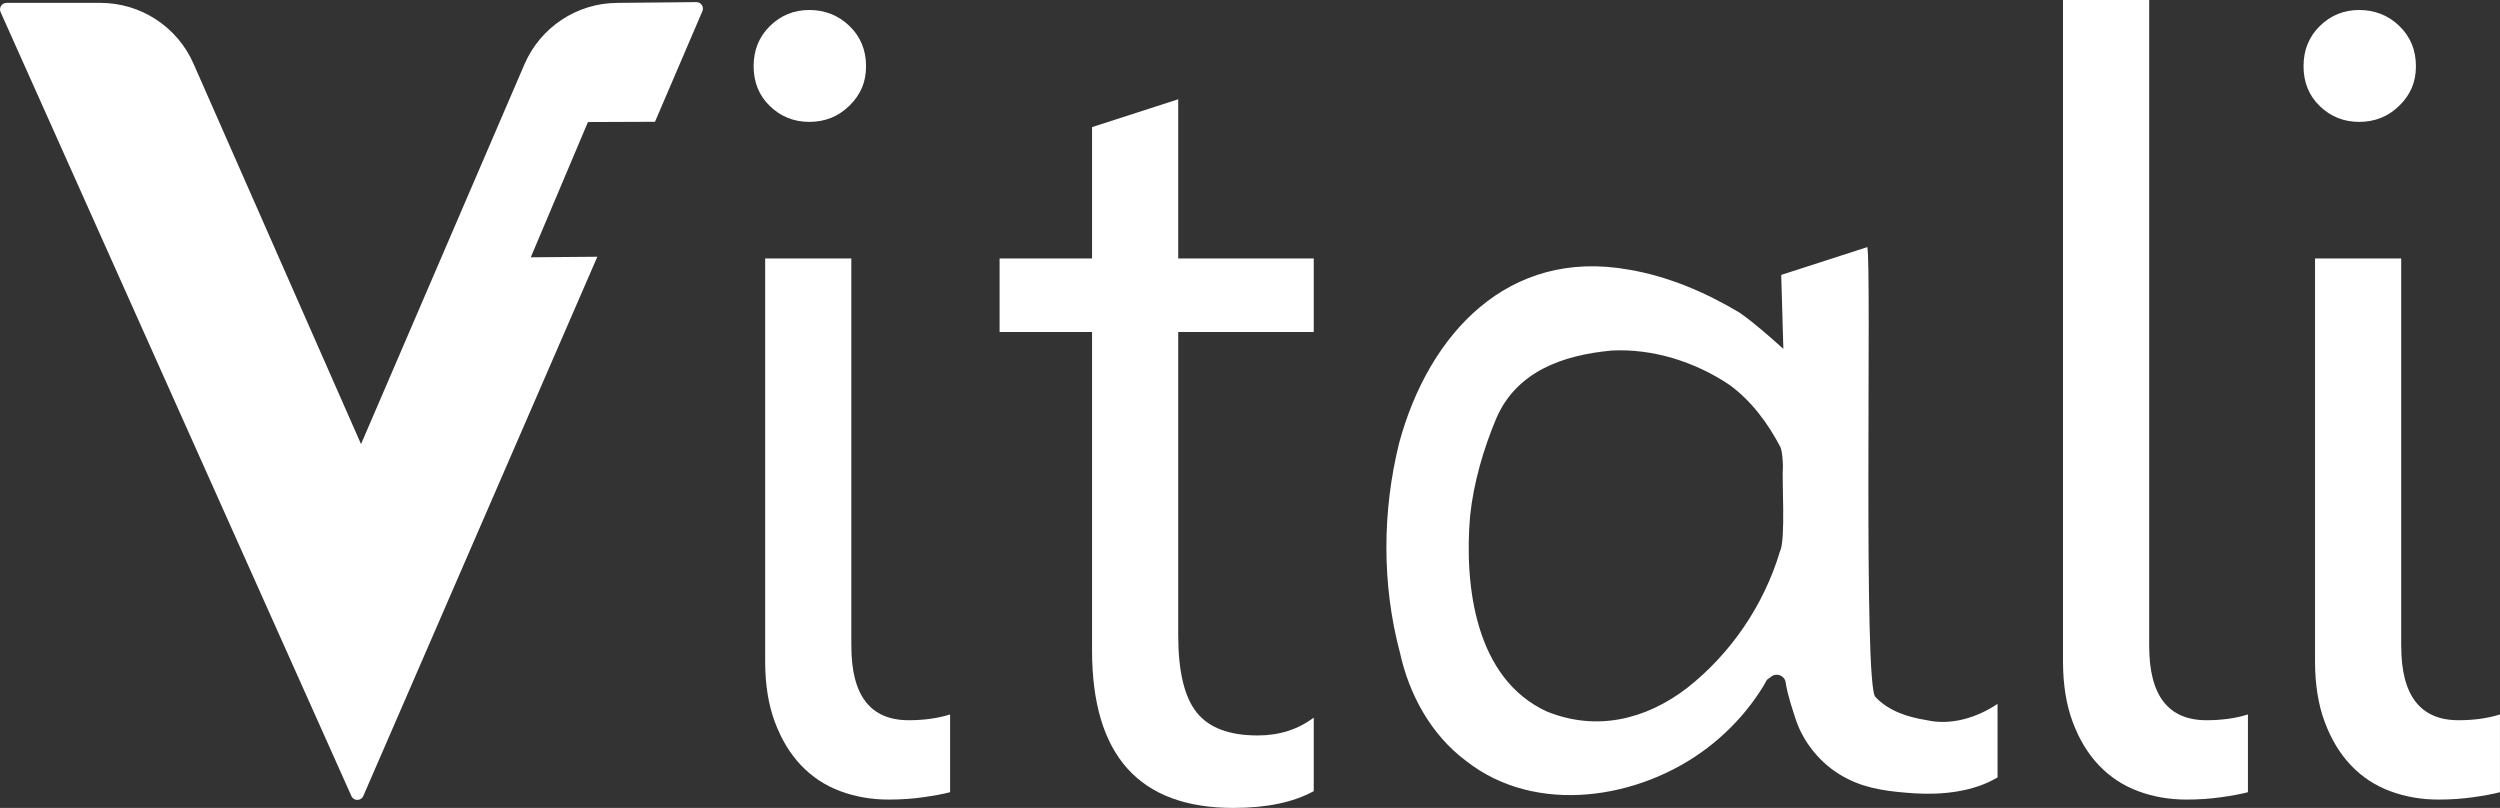
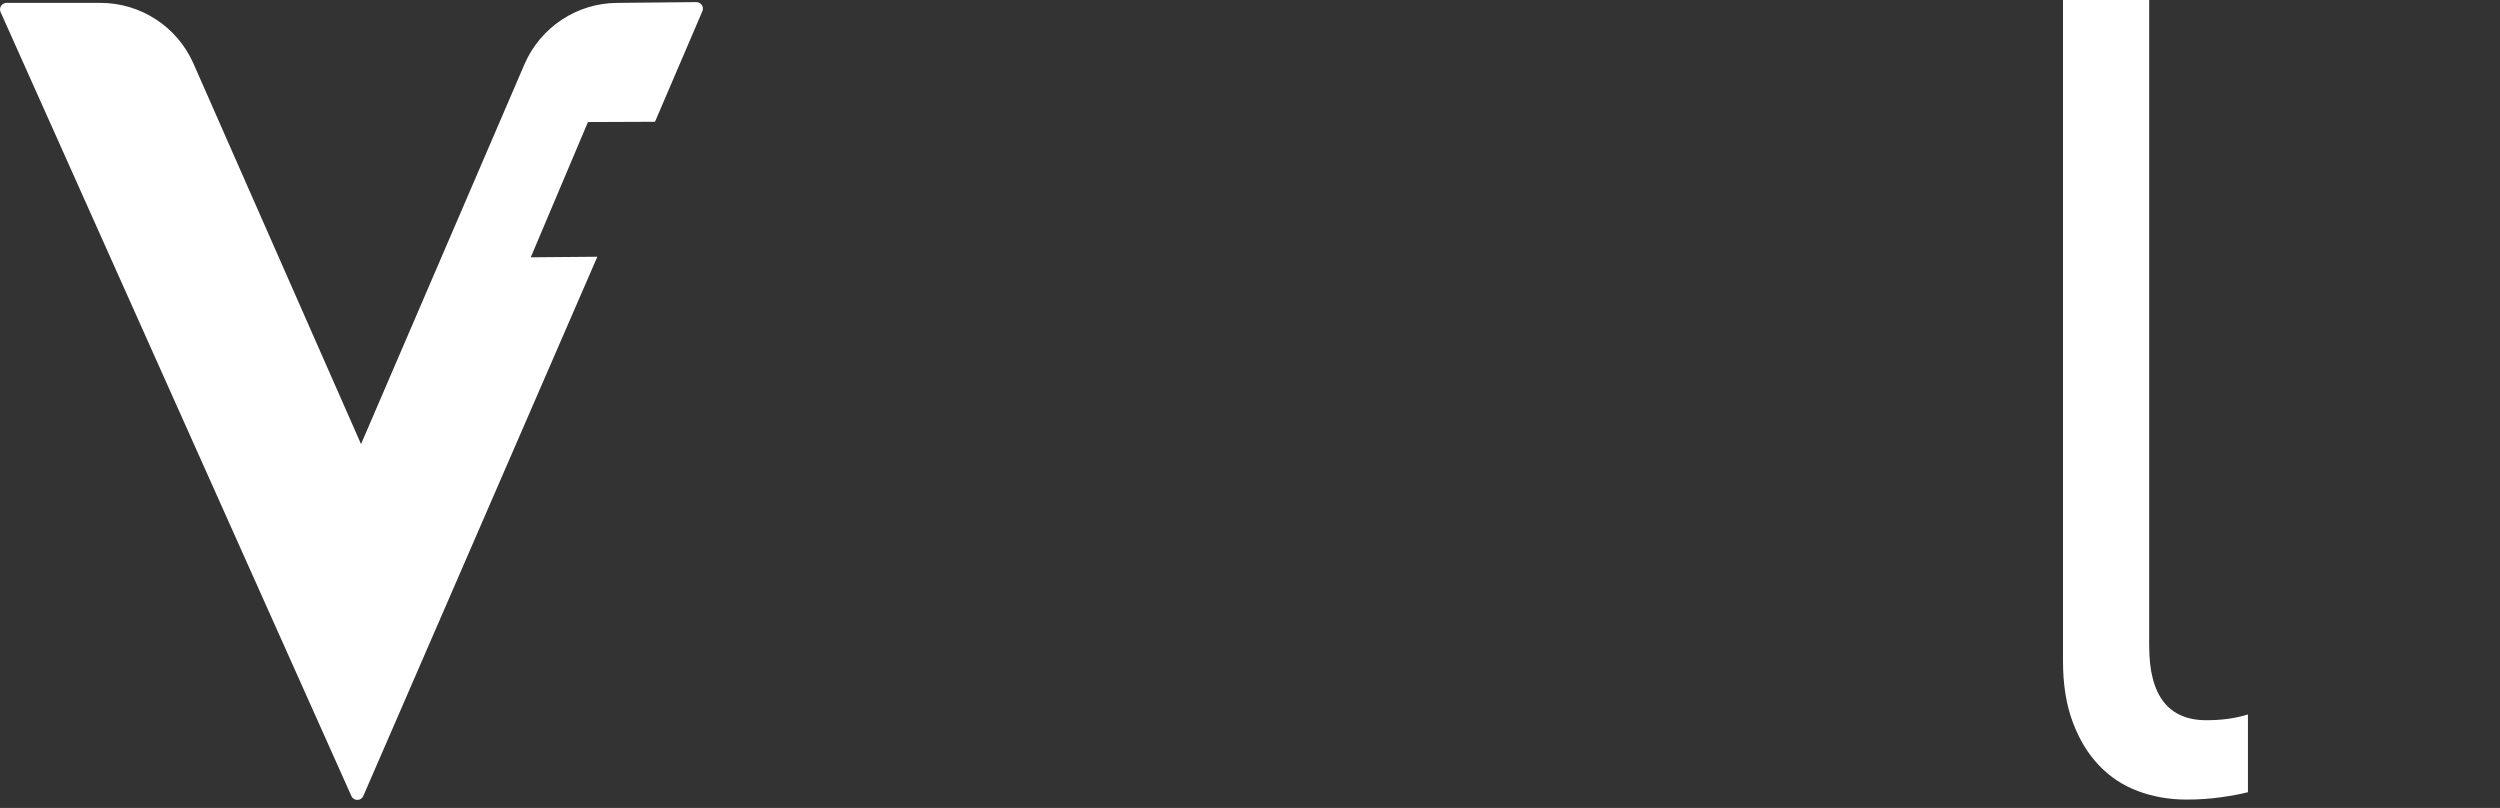
<svg xmlns="http://www.w3.org/2000/svg" viewBox="0 0 745.43 240.9" fill="#fff">
  <rect x="0" y="0" width="745.43" height="240.9" fill="#333333" stroke="none" />
  <g>
-     <path d="M241.32,36.34c-4.6,0-8.51-1.57-11.75-4.7-3.24-3.13-4.86-7.1-4.86-11.9s1.62-8.8,4.86-11.98c3.24-3.18,7.15-4.78,11.75-4.78s8.69,1.59,11.98,4.78c3.29,3.19,4.93,7.18,4.93,11.98s-1.64,8.51-4.93,11.75c-3.29,3.24-7.28,4.85-11.98,4.85ZM253.85,192.66c0,14.72,5.69,22.09,17.07,22.09,4.59,0,8.72-.57,12.37-1.72v23.18c-1.99.52-4.62,1.02-7.91,1.49-3.29.47-6.76.71-10.42.71-5.12,0-9.92-.84-14.41-2.51-4.49-1.67-8.38-4.23-11.67-7.68-3.29-3.45-5.9-7.75-7.83-12.92-1.93-5.17-2.9-11.2-2.9-18.09v-120.14h25.69v115.59Z" />
-     <path d="M391.72,235.89c-6.06,3.34-14.04,5.01-23.96,5.01-28.09,0-42.14-15.66-42.14-46.99v-94.92h-27.57v-21.93h27.57v-39.16l25.69-8.3v47.46h40.41v21.93h-40.41v90.38c0,10.76,1.82,18.43,5.48,23.03,3.65,4.6,9.71,6.89,18.17,6.89,6.47,0,12.06-1.77,16.76-5.32v21.93Z" />
    <path d="M640.83,192.66c0,14.72,5.69,22.09,17.07,22.09,4.59,0,8.72-.57,12.37-1.72v23.18c-1.98.52-4.62,1.02-7.91,1.49-3.29.47-6.76.71-10.42.71-5.12,0-9.92-.84-14.41-2.51-4.49-1.67-8.38-4.23-11.67-7.68-3.29-3.45-5.9-7.75-7.83-12.92-1.93-5.17-2.9-11.2-2.9-18.09V0h25.69v192.66Z" />
-     <path d="M703.45,36.34c-4.6,0-8.51-1.57-11.75-4.7-3.24-3.13-4.85-7.1-4.85-11.9s1.62-8.8,4.85-11.98c3.24-3.18,7.15-4.78,11.75-4.78s8.69,1.59,11.98,4.78c3.29,3.19,4.93,7.18,4.93,11.98s-1.64,8.51-4.93,11.75c-3.29,3.24-7.28,4.85-11.98,4.85ZM715.98,192.66c0,14.72,5.69,22.09,17.07,22.09,4.59,0,8.72-.57,12.37-1.72v23.18c-1.98.52-4.62,1.02-7.91,1.49-3.29.47-6.76.71-10.42.71-5.12,0-9.92-.84-14.41-2.51-4.49-1.67-8.38-4.23-11.67-7.68-3.29-3.45-5.9-7.75-7.83-12.92-1.93-5.17-2.9-11.2-2.9-18.09v-120.14h25.69v115.59Z" />
  </g>
  <path d="M1.94.86h28c12.02,0,22.9,7.1,27.74,18.09l49.97,113.47,48.72-113.23c4.79-11.12,15.73-18.33,27.84-18.33l23.42-.23c1.4-.01,2.36,1.42,1.8,2.71l-14.13,32.97-19.99.08-17.05,40.33,19.85-.17-69.78,160.79c-.67,1.55-2.86,1.56-3.55.02L.17,3.59C-.4,2.31.54.86,1.94.86Z" />
-   <path d="M531.09,81.98l25.69-8.3c1.31,6.03-1.26,131.27,2.43,134.15,3.94,4.2,9.66,6.01,15.25,6.9,7.21,1.67,15.14-.76,21.15-4.86v21.93c-7.12,4.29-16.54,5.27-24.71,4.75-6.9-.45-13.93-1.21-19.81-4.23-7.16-3.43-13.02-10.09-15.58-17.59-1.13-3.56-2.51-7.43-3.08-11.27-.29-1.98-2.59-2.93-4.22-1.77-.49.35-.95.7-1.38,1.02-1.15,2.31-3.24,5.28-4.79,7.35-3.61,4.77-8.15,9.3-12.91,12.91-20.08,15.37-51.17,20.34-72.01,3.9-10.39-7.73-16.97-19.77-19.7-32.28-5.41-20.28-5.28-42.21-.22-62.55,8.81-32.51,32.5-58.14,68.54-51.62,11.6,1.95,22.83,6.75,32.89,12.77,4.51,3.13,9.02,7.18,13.12,10.84l-.64-22.04ZM480.41,104.54c-14.28,1.33-28.22,6.14-34.28,20.26-3.83,9.12-6.76,19.19-7.79,29.05-1.78,20.89,1.55,48.56,22.93,58.32,14.73,5.94,29.41,2.44,41.74-7.01,13.09-10.25,22.97-24.81,27.72-40.74,1.77-3.33.53-21.55.89-25.38-.03-1.44-.15-4.45-.78-5.79-3.66-7.01-8.68-13.8-15.14-18.48-10.22-6.89-22.93-10.92-35.28-10.24Z" />
</svg>